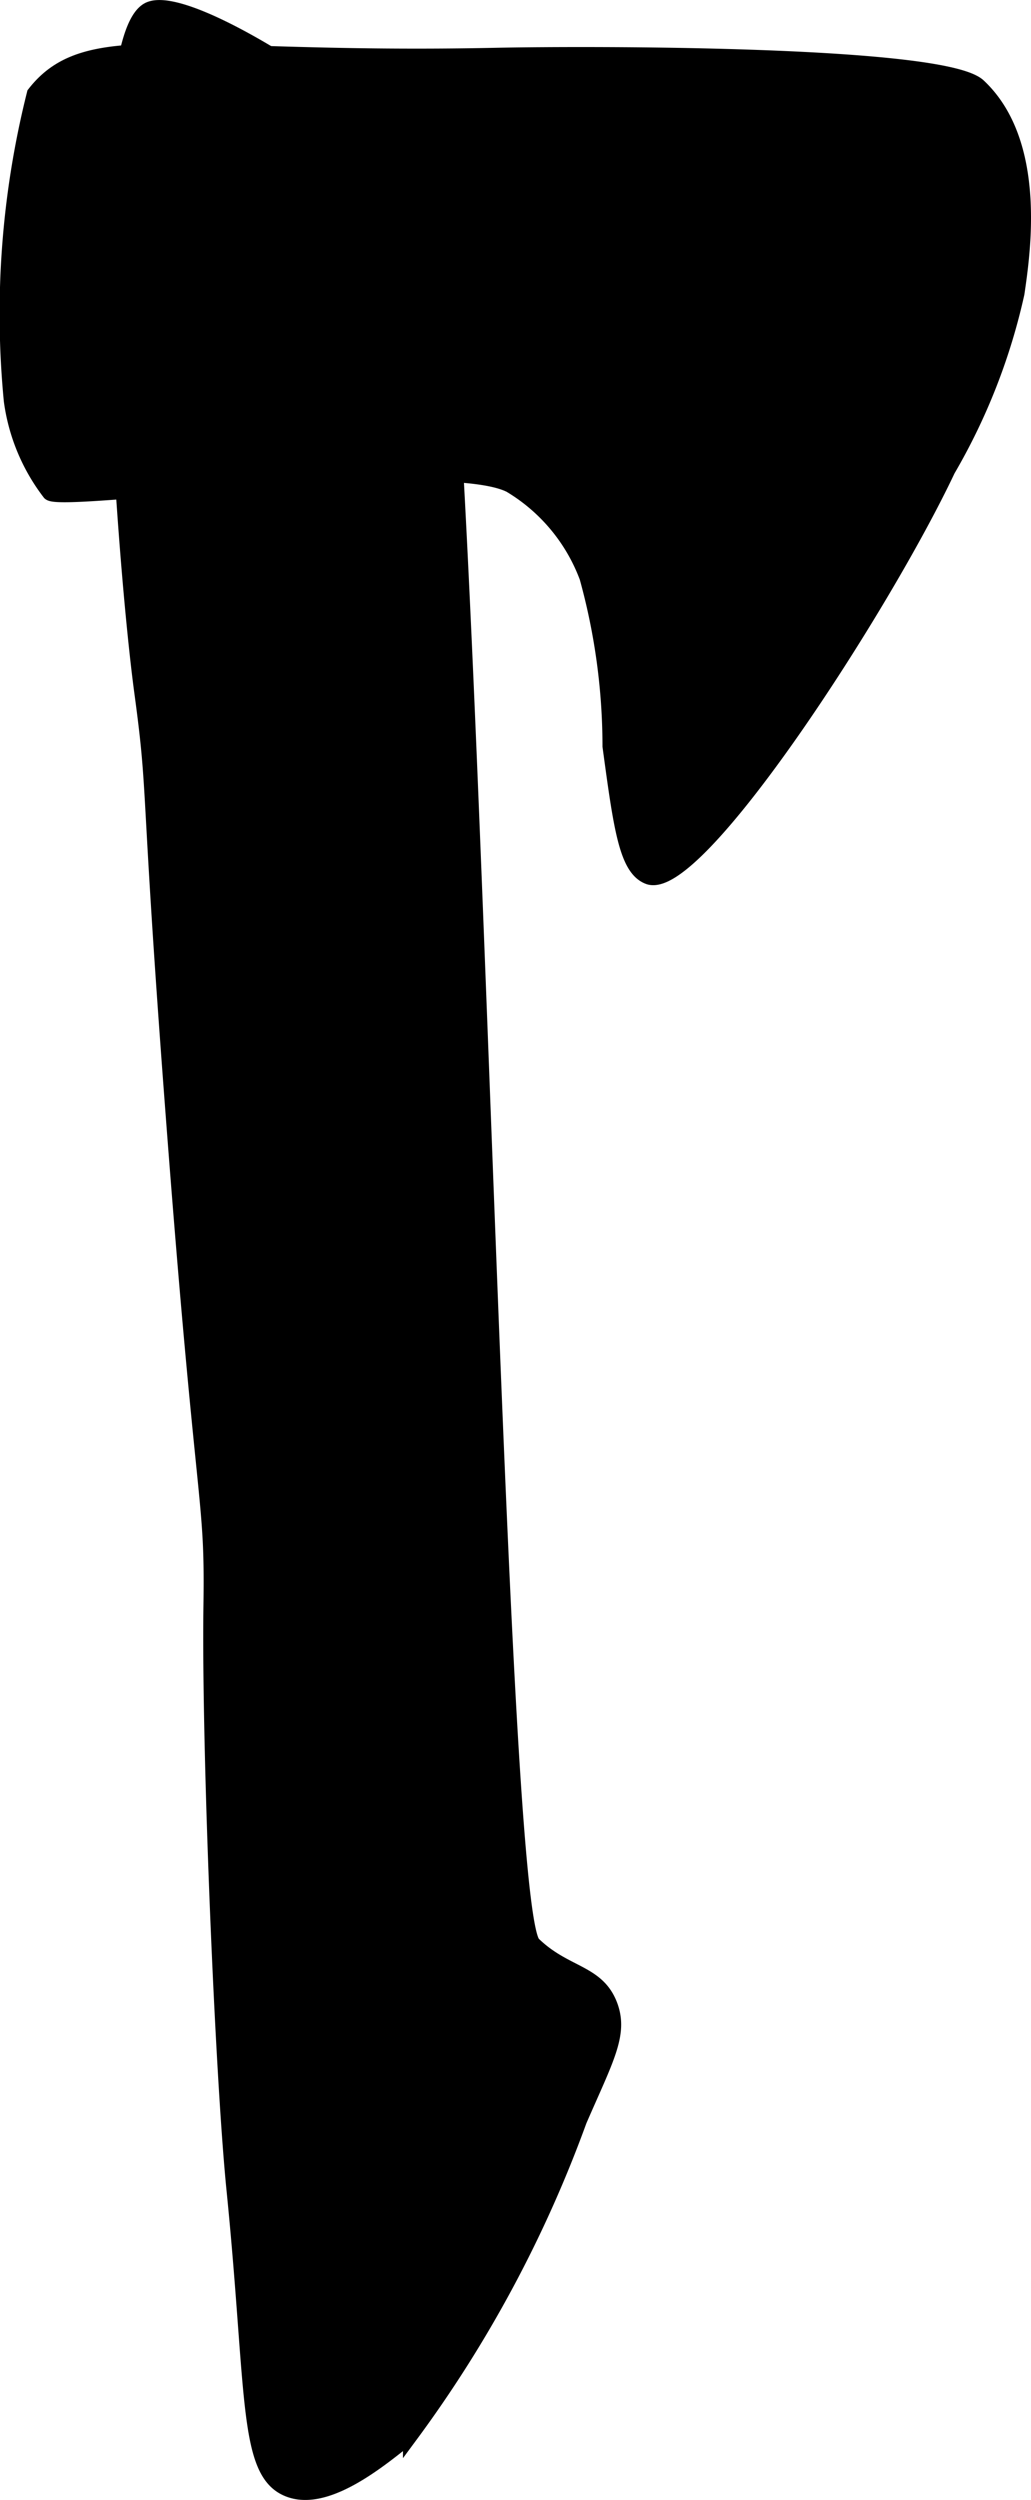
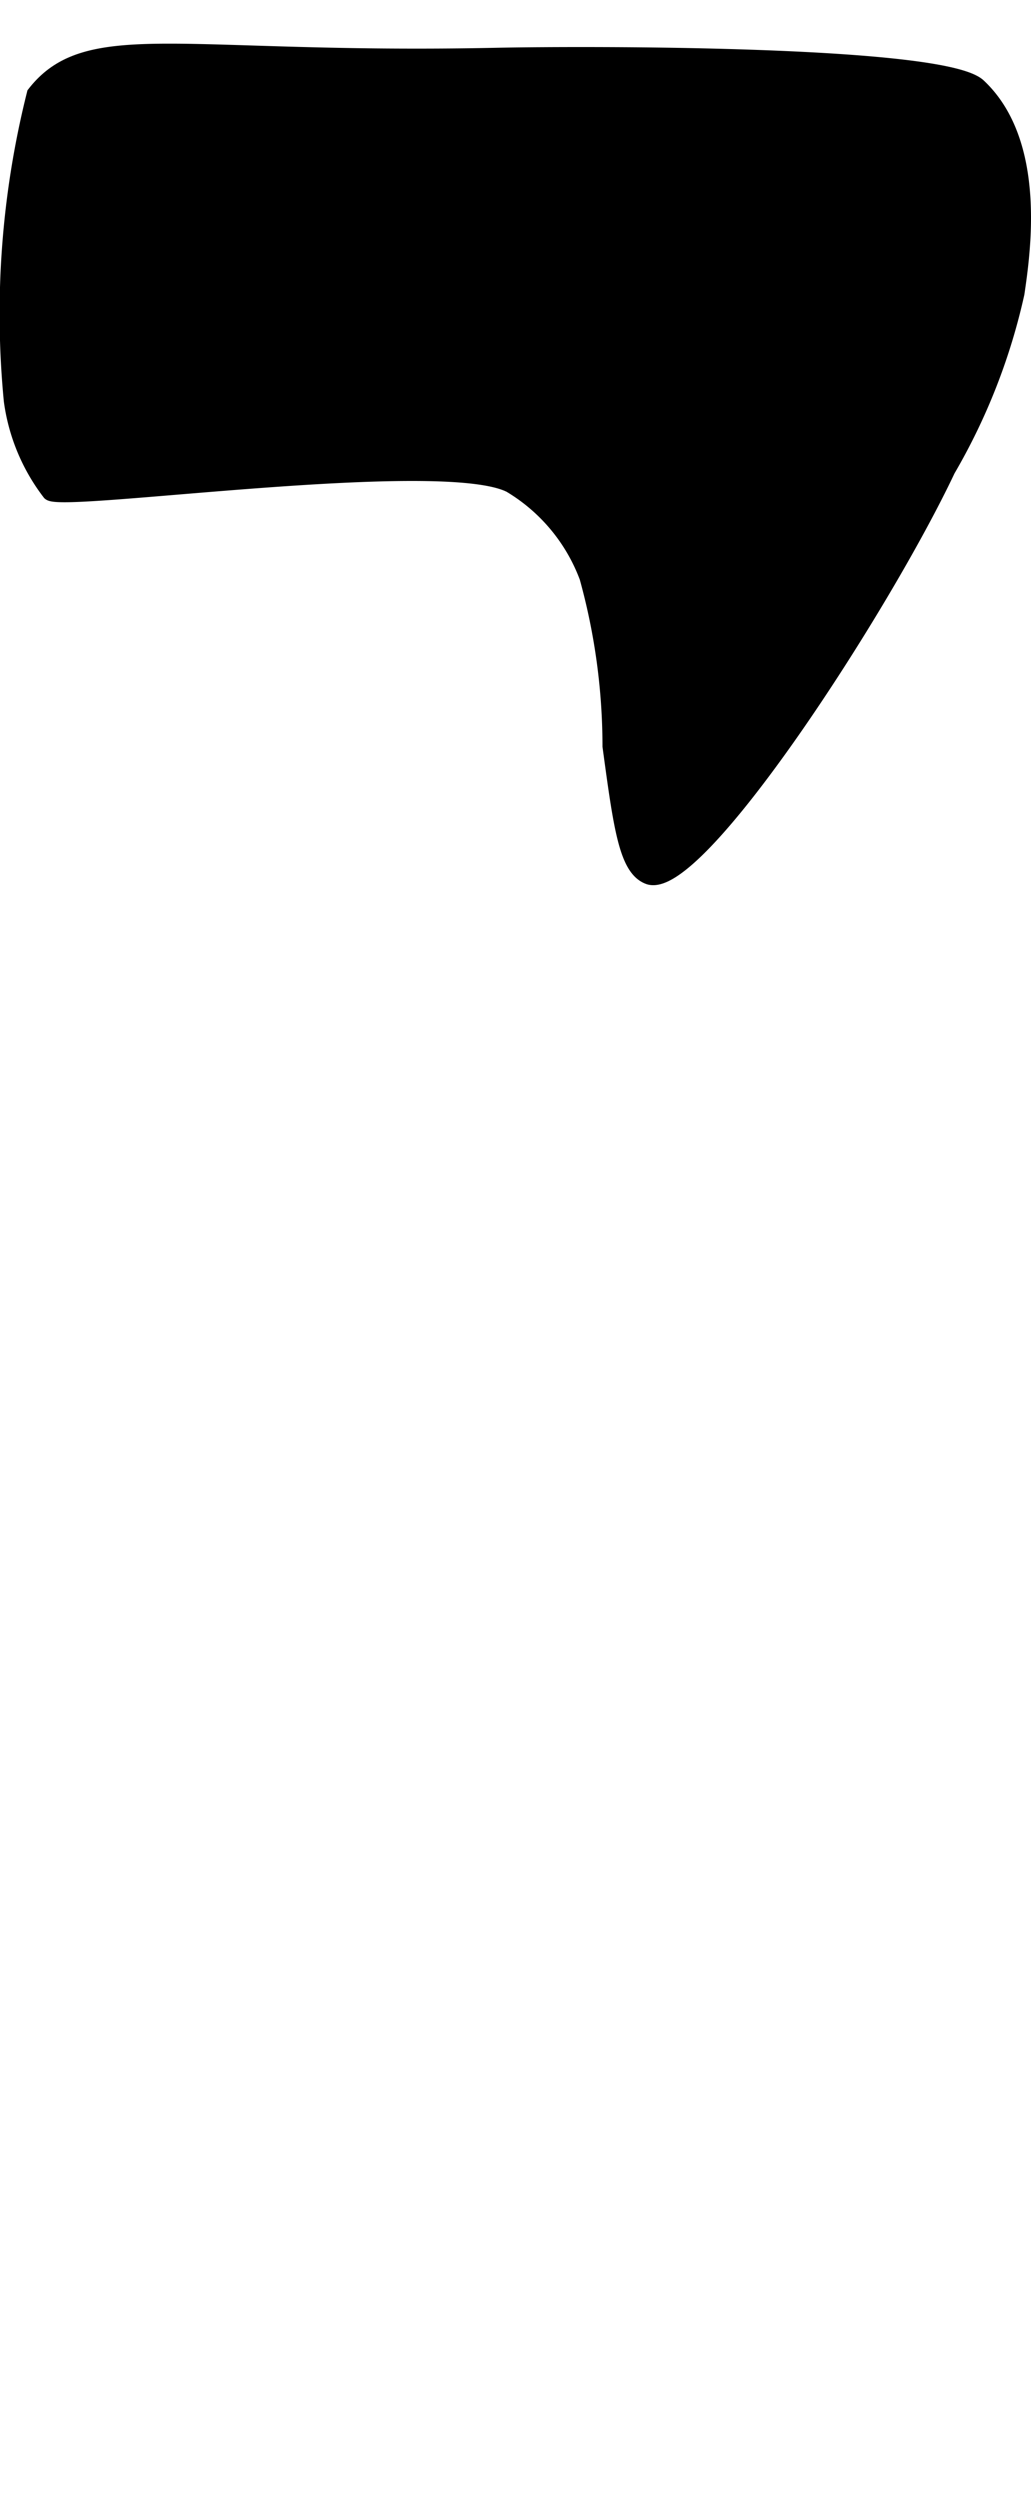
<svg xmlns="http://www.w3.org/2000/svg" version="1.1" width="3.631mm" height="8.803mm" viewBox="0 0 10.293 24.954">
  <defs>
    <style type="text/css">
      .a {
        stroke: #000;
        stroke-miterlimit: 10;
        stroke-width: 0.15px;
      }
    </style>
  </defs>
-   <path class="a" d="M2.872,24.845c.374.157.899-.27,1.226-.536a12.422,12.422,0,0,0,1.686-3.142c.269-.62.414-.864.307-1.15-.128-.339-.449-.305-.766-.613C4.931,19.021,4.699,2.41,4.252,1.778c-.401-.566-2.334-1.865-2.759-1.686C.867.355,1.216,5.43,1.416,6.912c.145,1.069.054.799.307,4.138.315,4.173.4,3.839.383,4.981-.02,1.432.116,4.689.23,5.824C2.54,23.889,2.452,24.669,2.872,24.845Z" />
  <path class="a" d="M.343.935A9.016,9.016,0,0,0,.113,4a1.934,1.934,0,0,0,.383.92c.121.122,3.912-.424,4.598-.077a1.806,1.806,0,0,1,.766.92,6.337,6.337,0,0,1,.23,1.686c.11.812.165,1.219.383,1.303C6.955,8.937,8.817,6.058,9.463,4.69a6.123,6.123,0,0,0,.69-1.763c.06-.412.221-1.502-.383-2.069C9.418.528,5.886.532,4.941.552,1.804.617.876.249.343.935Z" />
</svg>